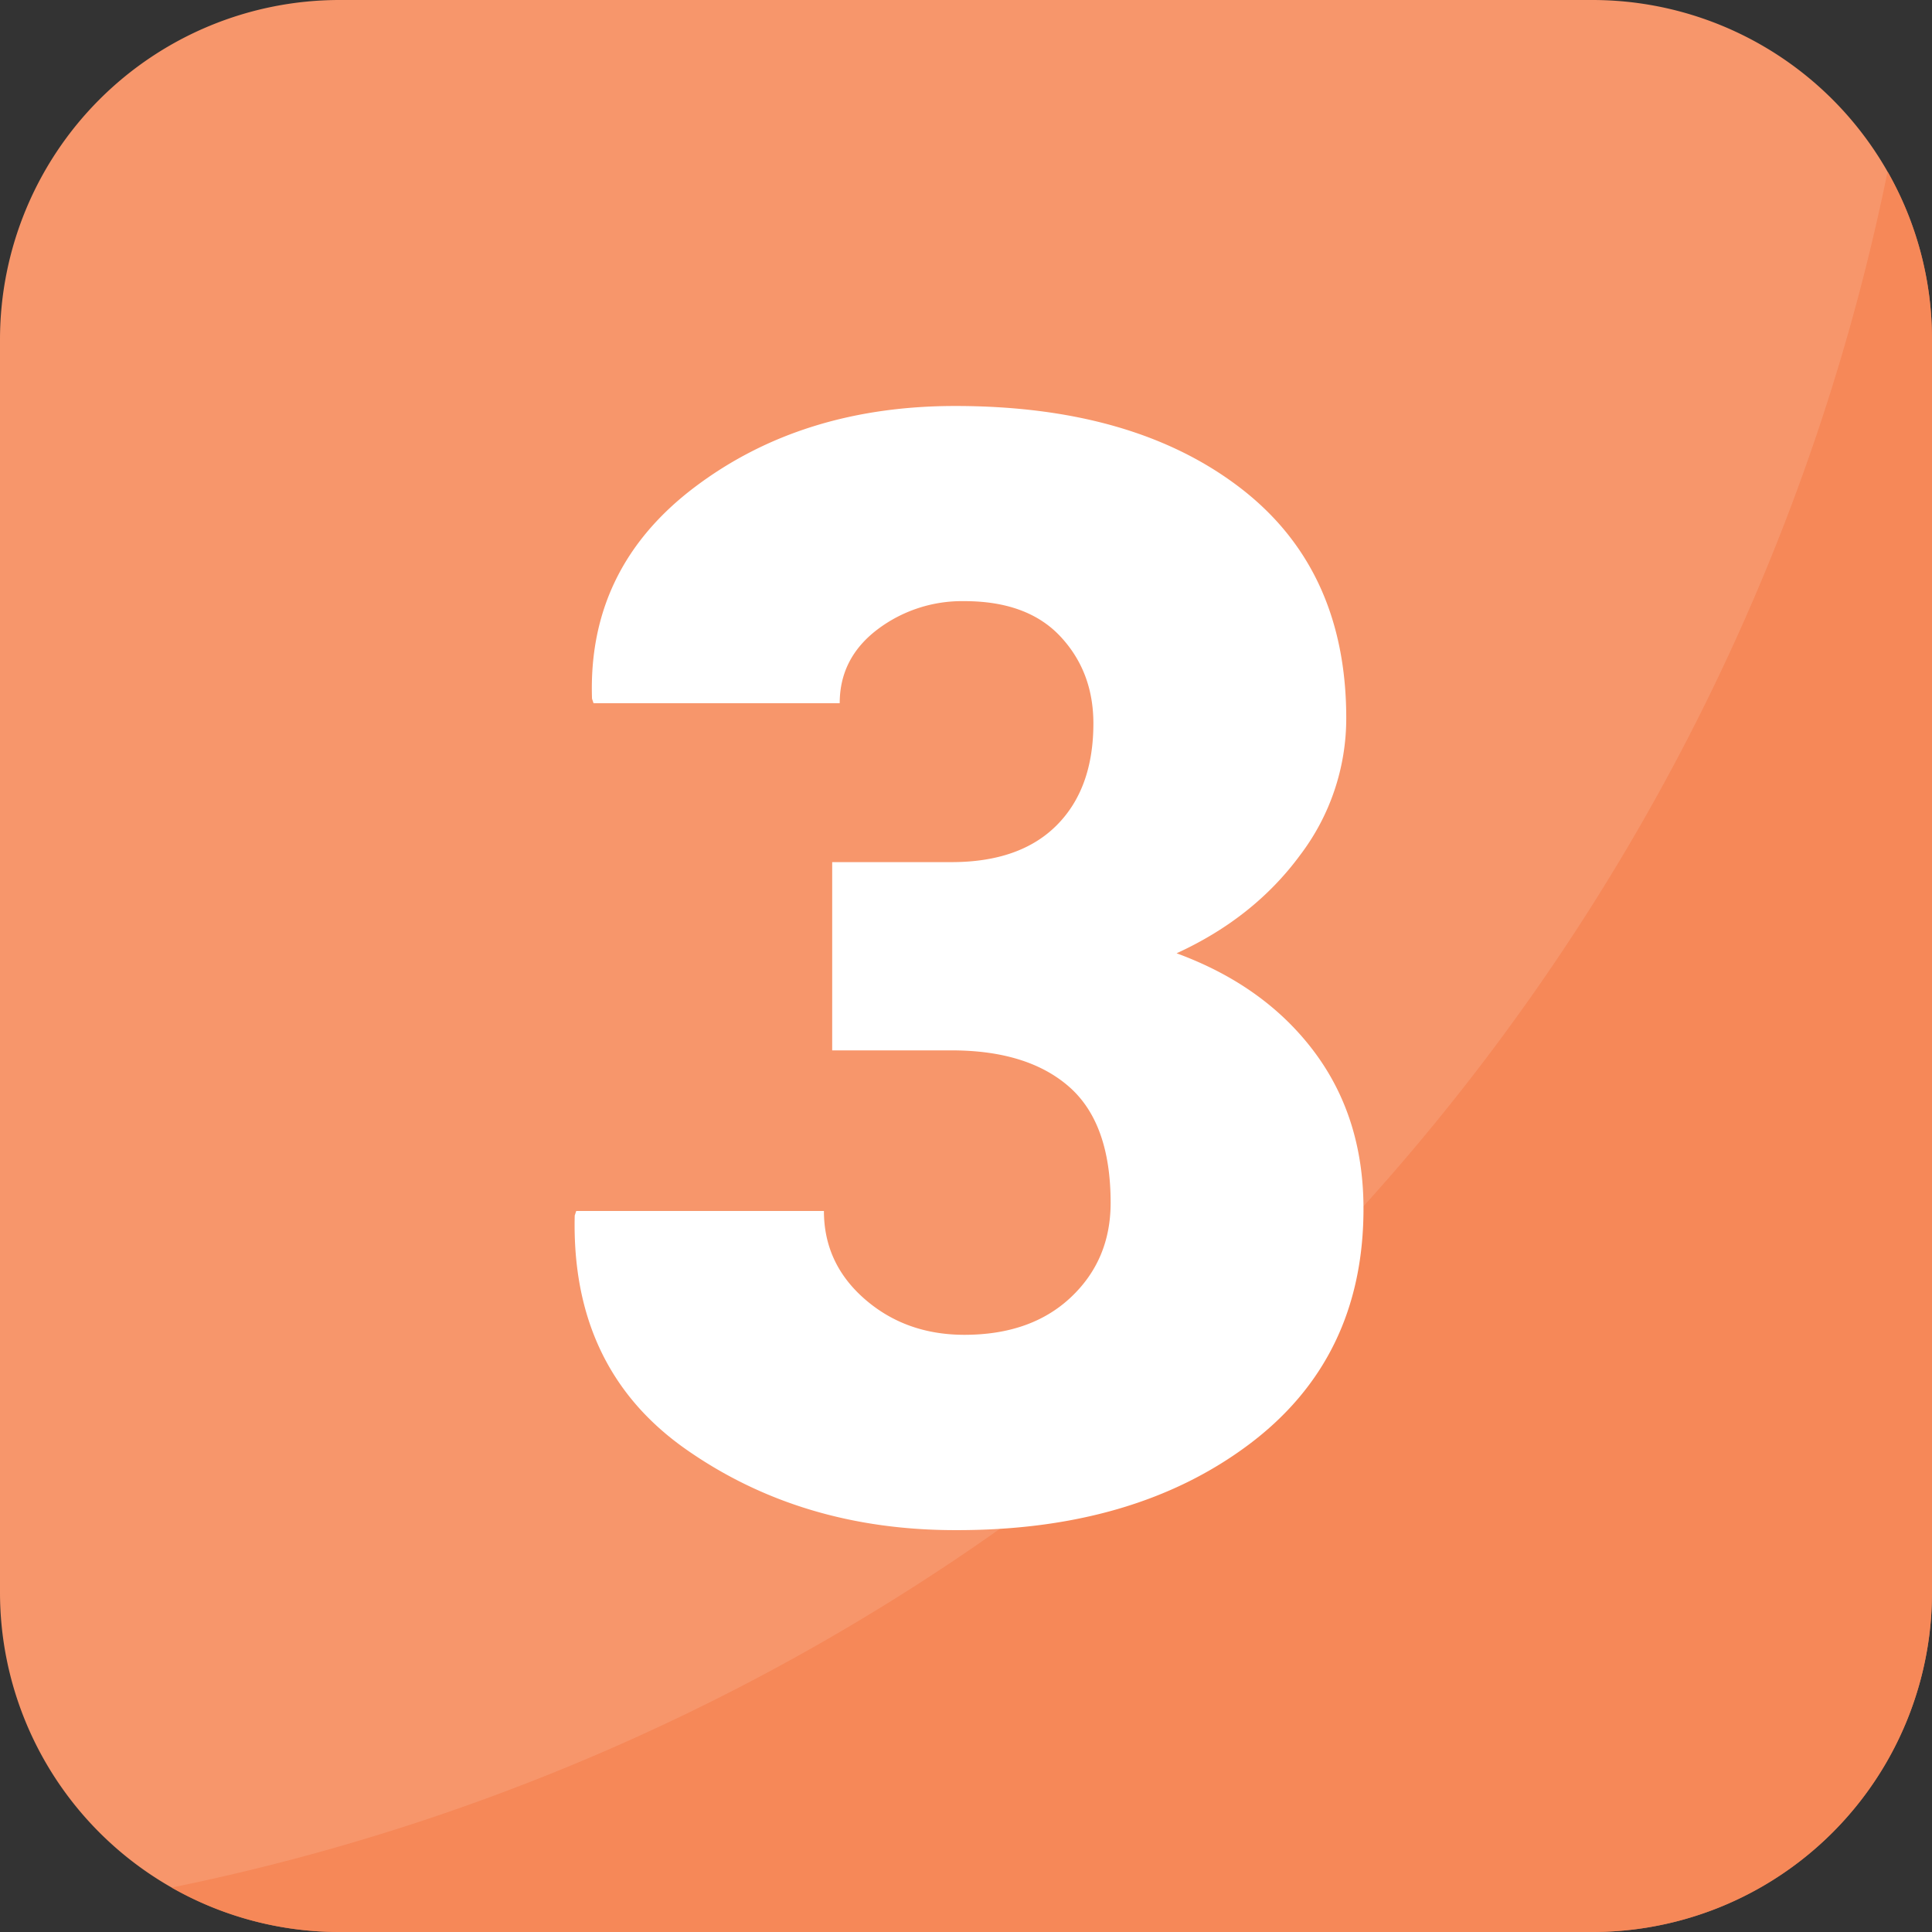
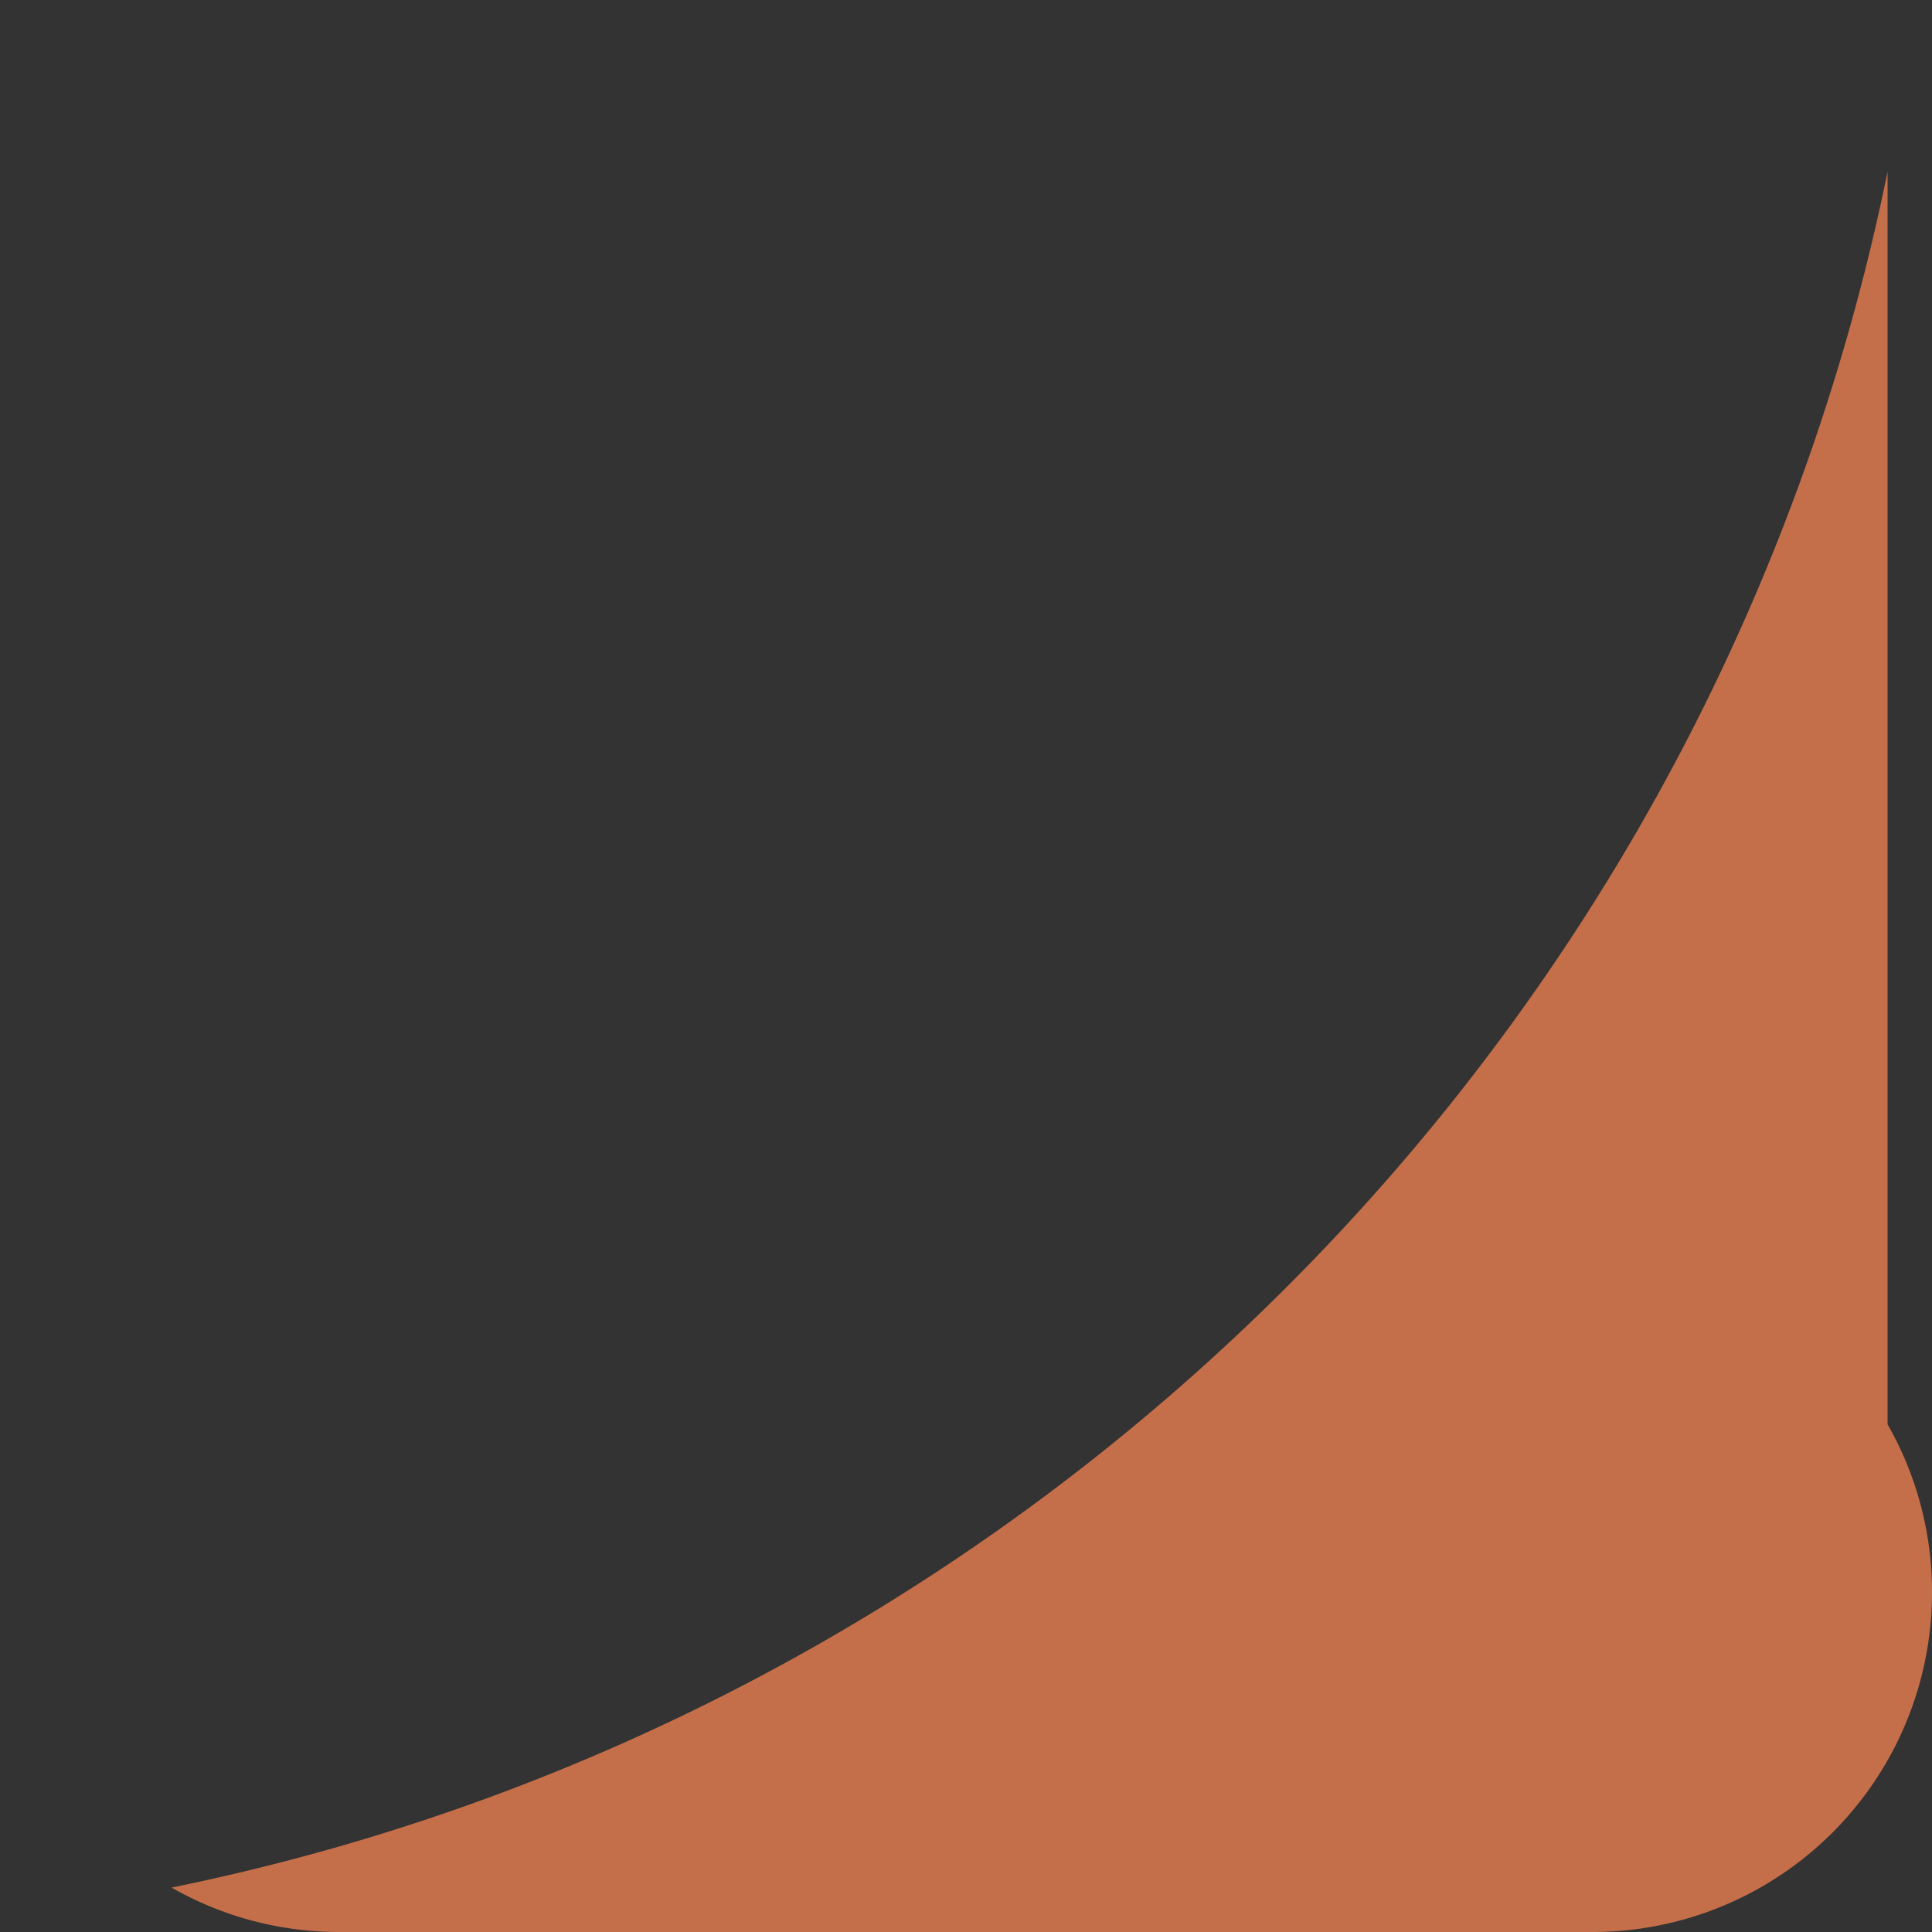
<svg xmlns="http://www.w3.org/2000/svg" height="512" viewBox="0 0 512 512" width="512">
  <rect x="0" y="0" width="512" height="512" fill="#333333" stroke="none" />
  <g id="Layer_2" data-name="Layer 2">
    <g id="Layer_101" data-name="Layer 101">
      <g id="_3" data-name="3">
        <g id="Box">
-           <path d="m422 512h-332a90 90 0 0 1 -90-90v-332a90 90 0 0 1 90-90h332a90 90 0 0 1 90 90v332a90 90 0 0 1 -90 90z" fill="#f7966b" />
-           <path d="m500.23 45.47c-46.55 228.36-226.4 408.21-454.76 454.76a89.46 89.46 0 0 0 44.53 11.77h332a90 90 0 0 0 90-90v-332a89.46 89.46 0 0 0 -11.77-44.53z" fill="#f58352" opacity=".75" isolation="isolate" />
+           <path d="m500.23 45.47c-46.55 228.36-226.4 408.21-454.76 454.76a89.46 89.46 0 0 0 44.53 11.77h332a90 90 0 0 0 90-90a89.46 89.46 0 0 0 -11.77-44.53z" fill="#f58352" opacity=".75" isolation="isolate" />
        </g>
-         <path d="m220.54 228.47h31.62q18.11 0 27.85-9.74t9.75-27q0-13.73-8.76-23.08t-25.46-9.34a37.12 37.12 0 0 0 -23.07 7.55q-9.94 7.58-9.94 19.5h-65.24l-.4-1.2q-1.2-34.61 27.25-56.09t69-21.48q47.13 0 75.38 21.58t28.25 61.16a59.86 59.86 0 0 1 -12.24 36.3q-12.23 16.62-32.72 26 23.28 8.55 36.4 26t13.13 41.67q0 39.78-30.43 62.55t-77.75 22.65q-40.78 0-71.31-21.38t-29.54-62l.4-1.2h65.64q0 13.94 10.84 23.37t26.35 9.45q17.7 0 28.25-9.94t10.54-25.06q0-21.09-11-30.73t-31.13-9.65h-31.66z" fill="#fff" />
      </g>
    </g>
  </g>
</svg>